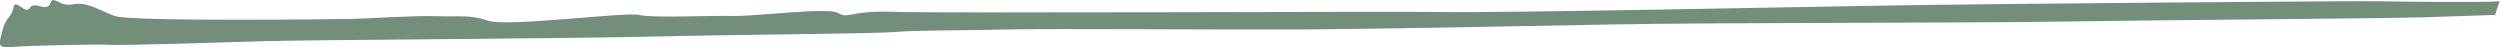
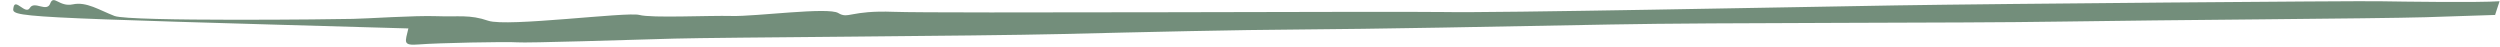
<svg xmlns="http://www.w3.org/2000/svg" viewBox="0 0 120.48 2.27">
  <defs>
    <style>.d{fill:#385f43;opacity:.7;}</style>
  </defs>
  <g id="a" />
  <g id="b">
    <g id="c">
-       <path class="d" d="M120.26,.72c-1.34,.04-2.57,.08-3.37,.11-2.37,.07-12.6,.13-17.56,.21-4.96,.08-16.57,.04-21.7,.14s-11.67,.22-14.89,.24c-3.21,.02-11.99-.05-14.11,0-2.12,.05-4.42,.03-5.46,.12s-7.42,.12-11.59,.22c-4.17,.1-16.48,.16-18.65,.22-2.17,.06-7.12,.22-7.58,.18s-3.88,.03-4.71,.1c-.83,.07-.68-.11-.53-.77C.27,.82,.57,.84,.65,.36c.08-.48,.58,.38,.79,.02,.22-.36,.81,.23,.98-.21,.17-.45,.43,.18,1.09,.04,.66-.14,1.28,.28,2.01,.56,.73,.28,10.82,.16,11.49,.14,.67-.01,2.99-.17,4.04-.13,1.05,.04,1.58-.09,2.48,.22,.9,.31,6.68-.44,7.28-.28,.6,.16,3.34,.02,4.47,.05,1.13,.03,4.64-.44,5.12-.14,.49,.3,.57-.14,2.67-.06,2.09,.08,24.05-.03,26.51,.01,2.47,.05,16.85-.24,21.81-.32,4.96-.08,22.01-.22,23.24-.2,1.19,.02,4.82,.07,5.83,0-.08,.22-.14,.44-.22,.67Z" />
+       <path class="d" d="M120.26,.72c-1.34,.04-2.57,.08-3.37,.11-2.37,.07-12.6,.13-17.56,.21-4.96,.08-16.57,.04-21.7,.14s-11.67,.22-14.89,.24s-7.42,.12-11.59,.22c-4.17,.1-16.48,.16-18.65,.22-2.17,.06-7.12,.22-7.58,.18s-3.88,.03-4.71,.1c-.83,.07-.68-.11-.53-.77C.27,.82,.57,.84,.65,.36c.08-.48,.58,.38,.79,.02,.22-.36,.81,.23,.98-.21,.17-.45,.43,.18,1.09,.04,.66-.14,1.28,.28,2.01,.56,.73,.28,10.82,.16,11.49,.14,.67-.01,2.99-.17,4.04-.13,1.05,.04,1.58-.09,2.48,.22,.9,.31,6.68-.44,7.28-.28,.6,.16,3.34,.02,4.47,.05,1.13,.03,4.64-.44,5.12-.14,.49,.3,.57-.14,2.67-.06,2.09,.08,24.05-.03,26.51,.01,2.47,.05,16.85-.24,21.81-.32,4.96-.08,22.01-.22,23.24-.2,1.19,.02,4.82,.07,5.83,0-.08,.22-.14,.44-.22,.67Z" />
    </g>
  </g>
</svg>